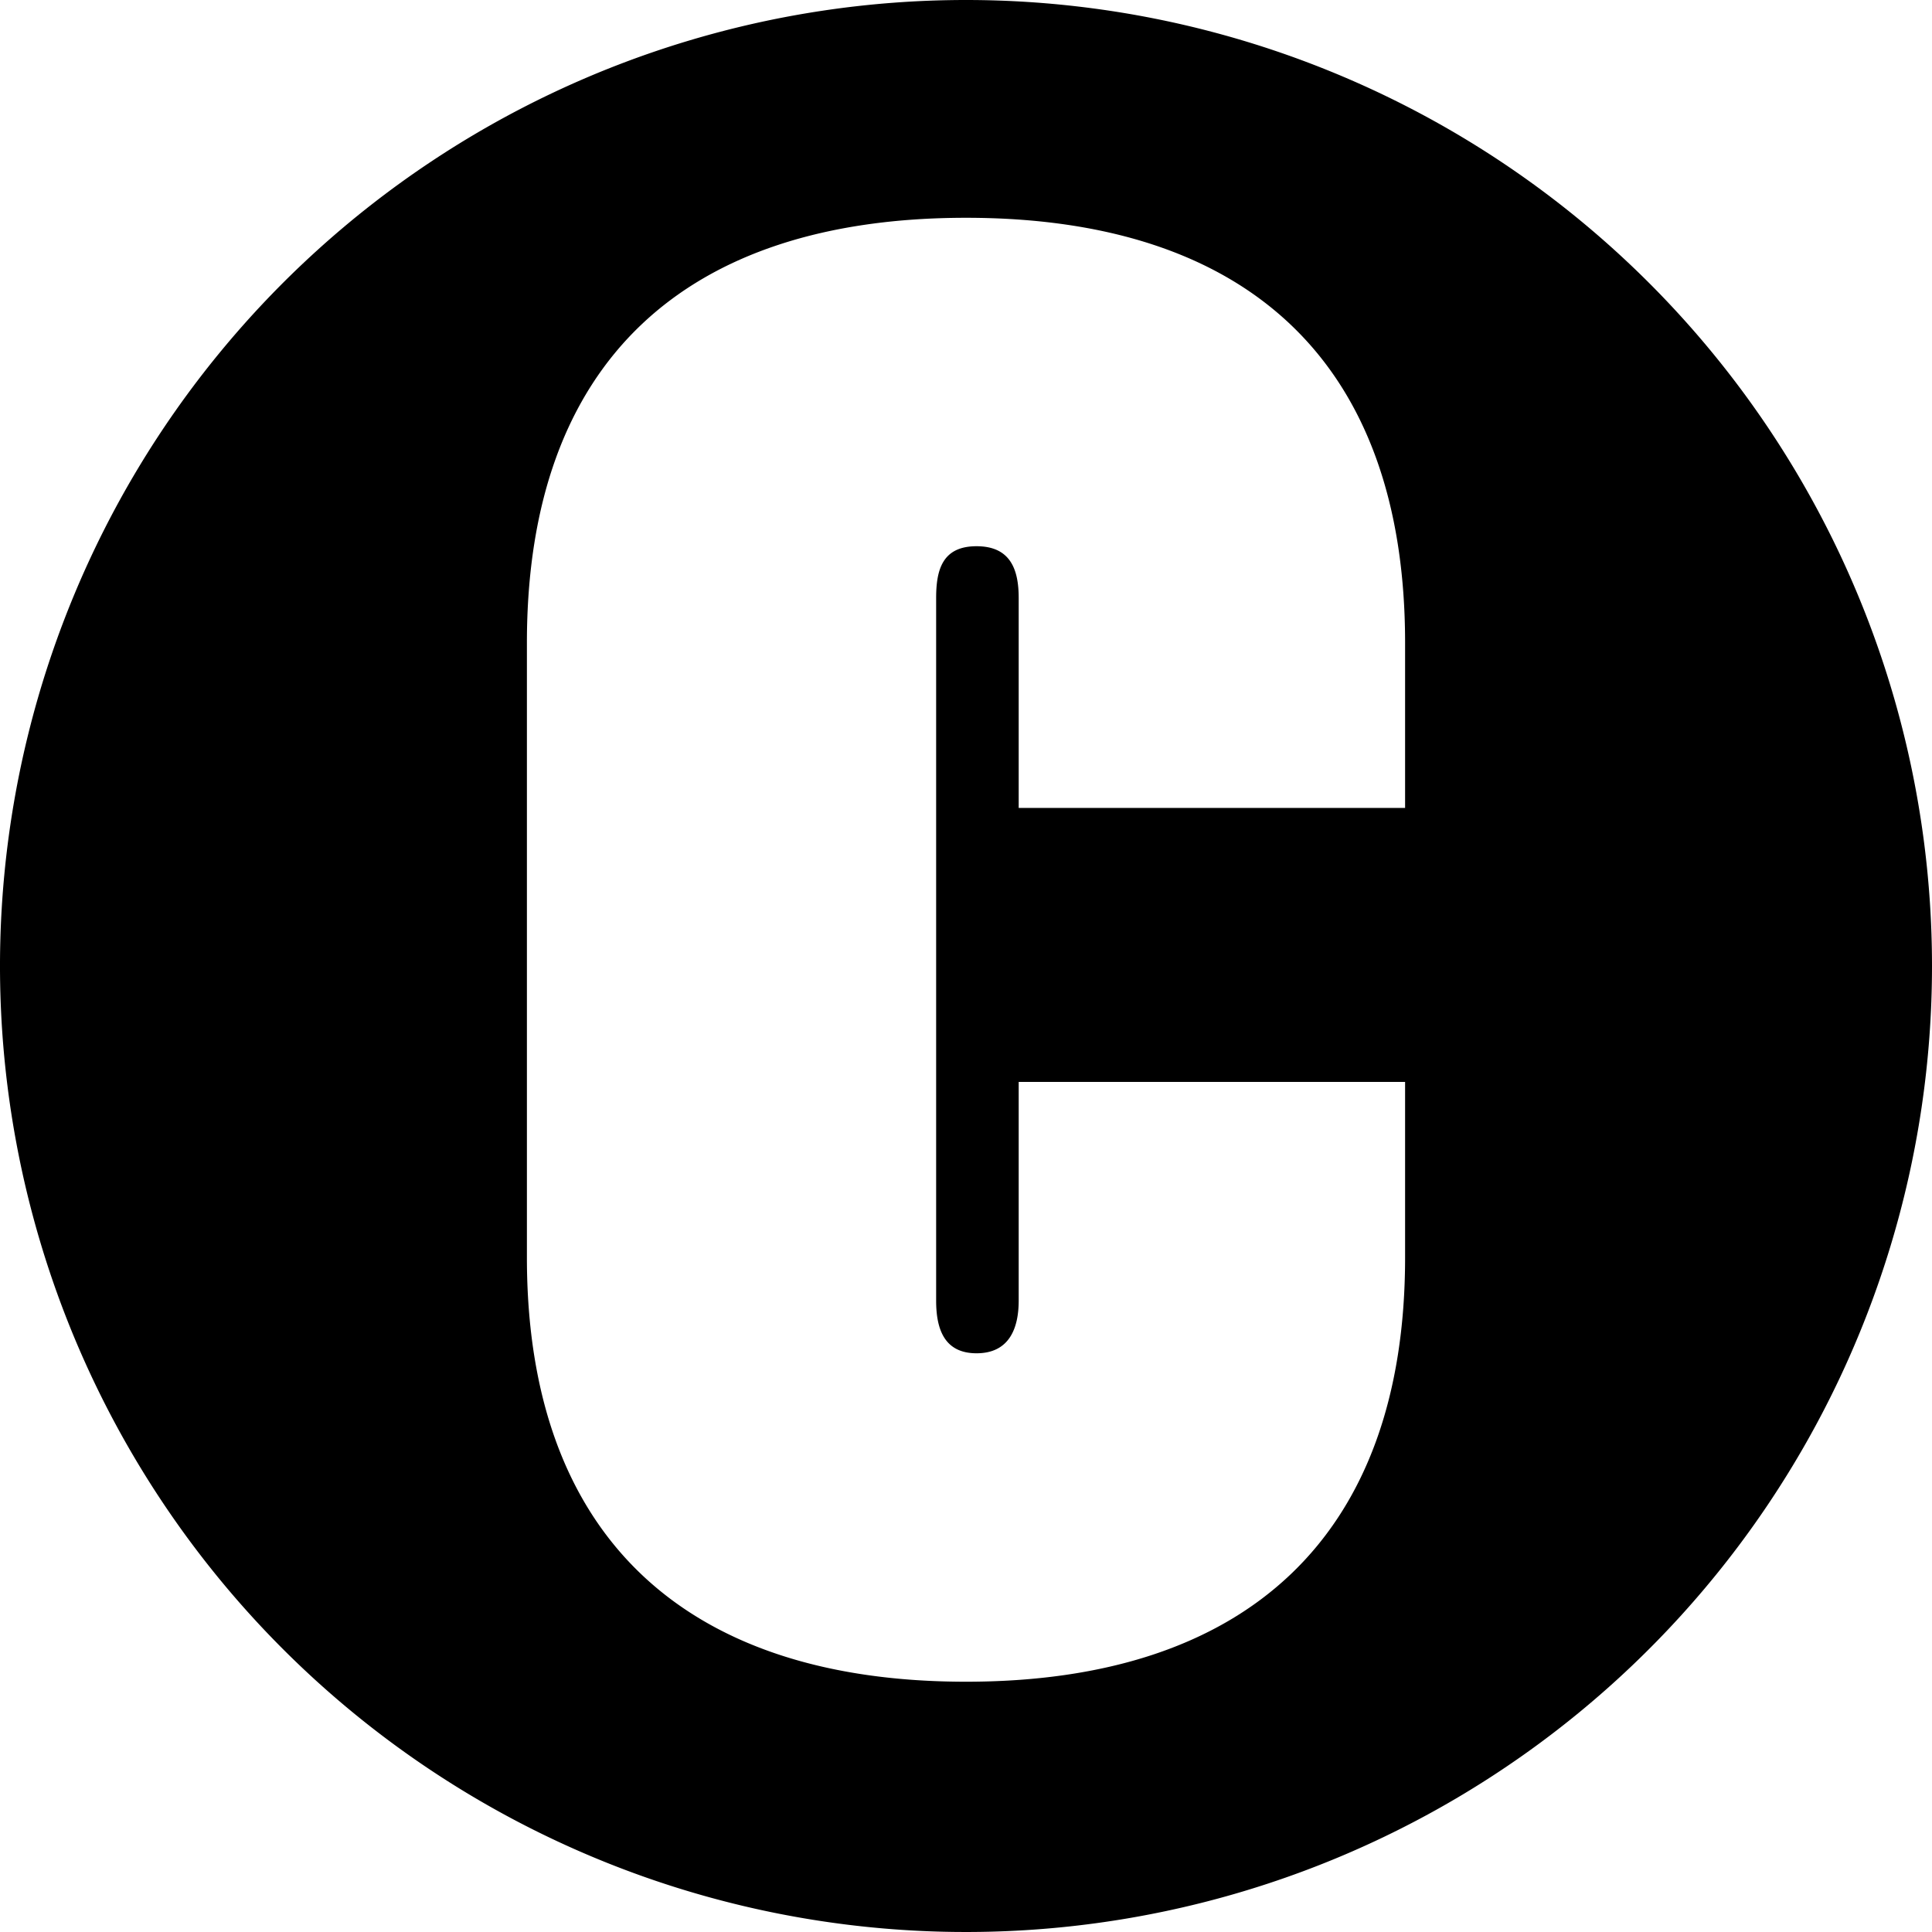
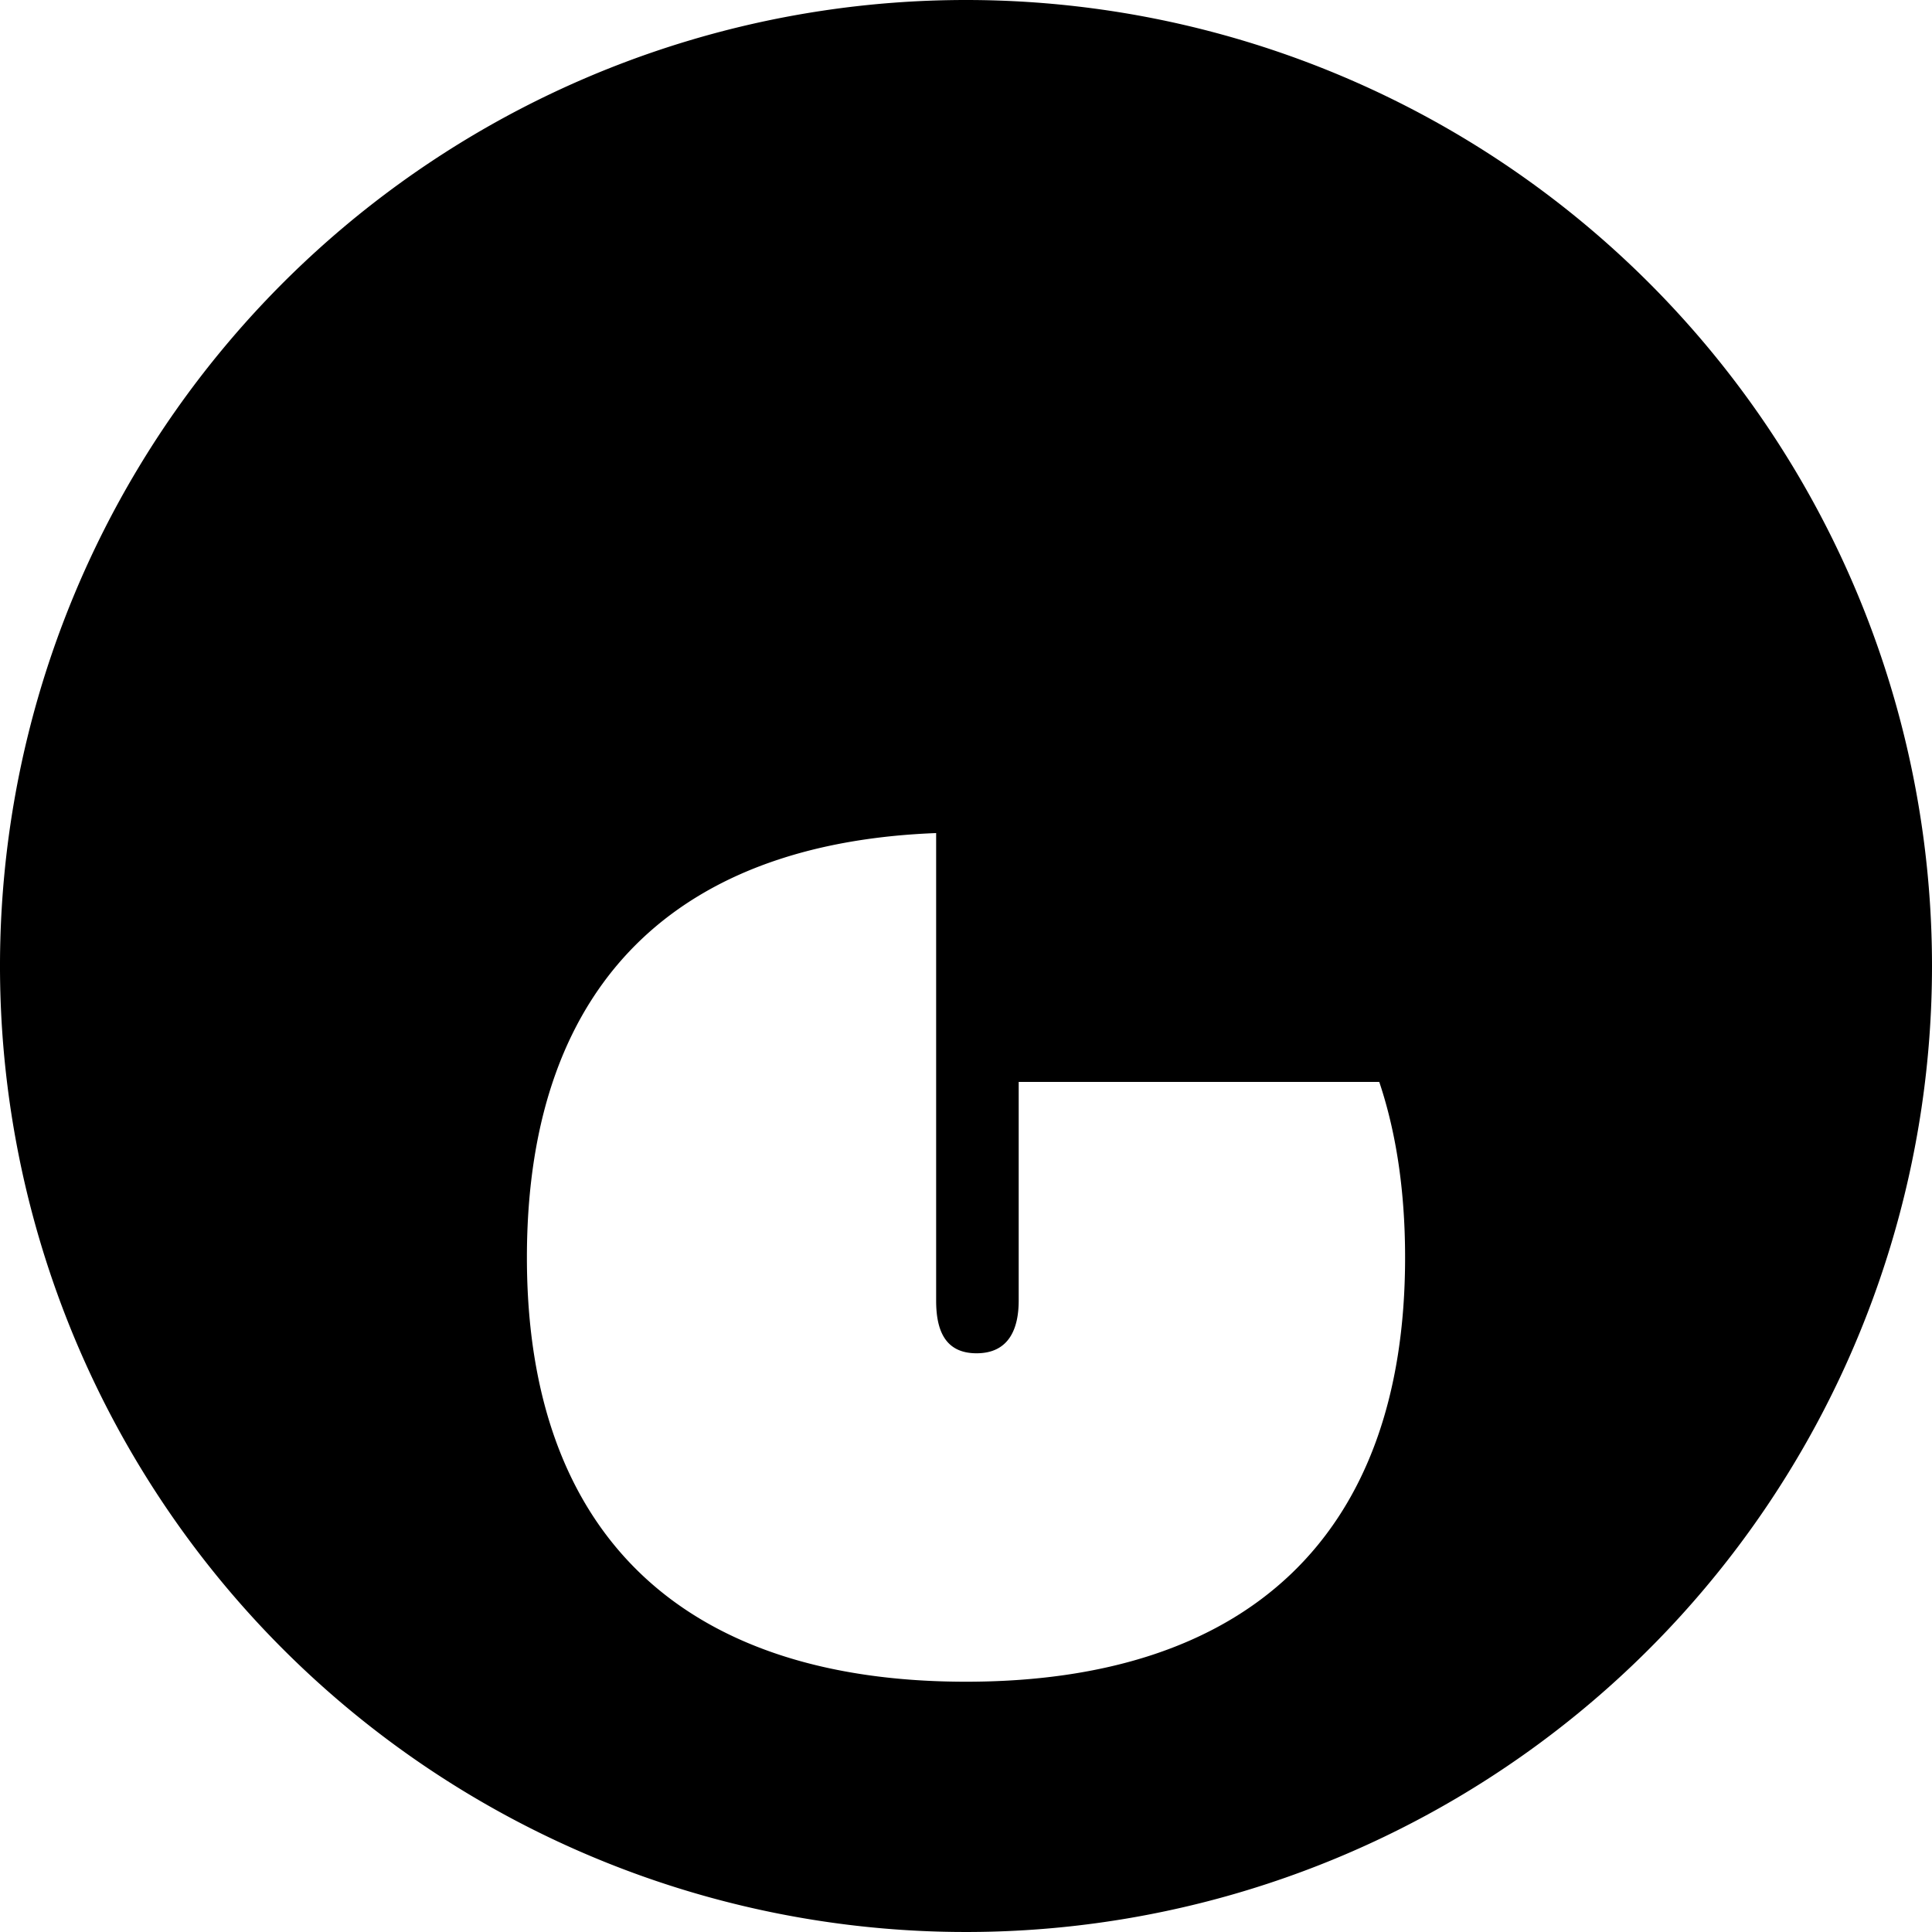
<svg xmlns="http://www.w3.org/2000/svg" id="Layer_1" data-name="Layer 1" width="302" height="302" viewBox="0 0 22 22">
-   <path d="M11,0A11,11,0,1,0,22,11,11,11,0,0,0,11,0Zm5,9.2H11.6V6.81c0-.32-.09-.59-.48-.59s-.46.27-.46.59v8c0,.32.09.6.46.6s.48-.28.48-.6V12.32H16v2c0,3.18-1.81,4.83-5,4.83s-5-1.65-5-4.83v-7c0-3.21,1.81-4.84,5-4.84s5,1.63,5,4.84Z" />
+   <path d="M11,0A11,11,0,1,0,22,11,11,11,0,0,0,11,0Zm5,9.2H11.6V6.81c0-.32-.09-.59-.48-.59s-.46.27-.46.59v8c0,.32.09.6.46.6s.48-.28.48-.6V12.32H16v2c0,3.18-1.81,4.83-5,4.83s-5-1.65-5-4.83c0-3.21,1.81-4.84,5-4.84s5,1.63,5,4.84Z" />
</svg>